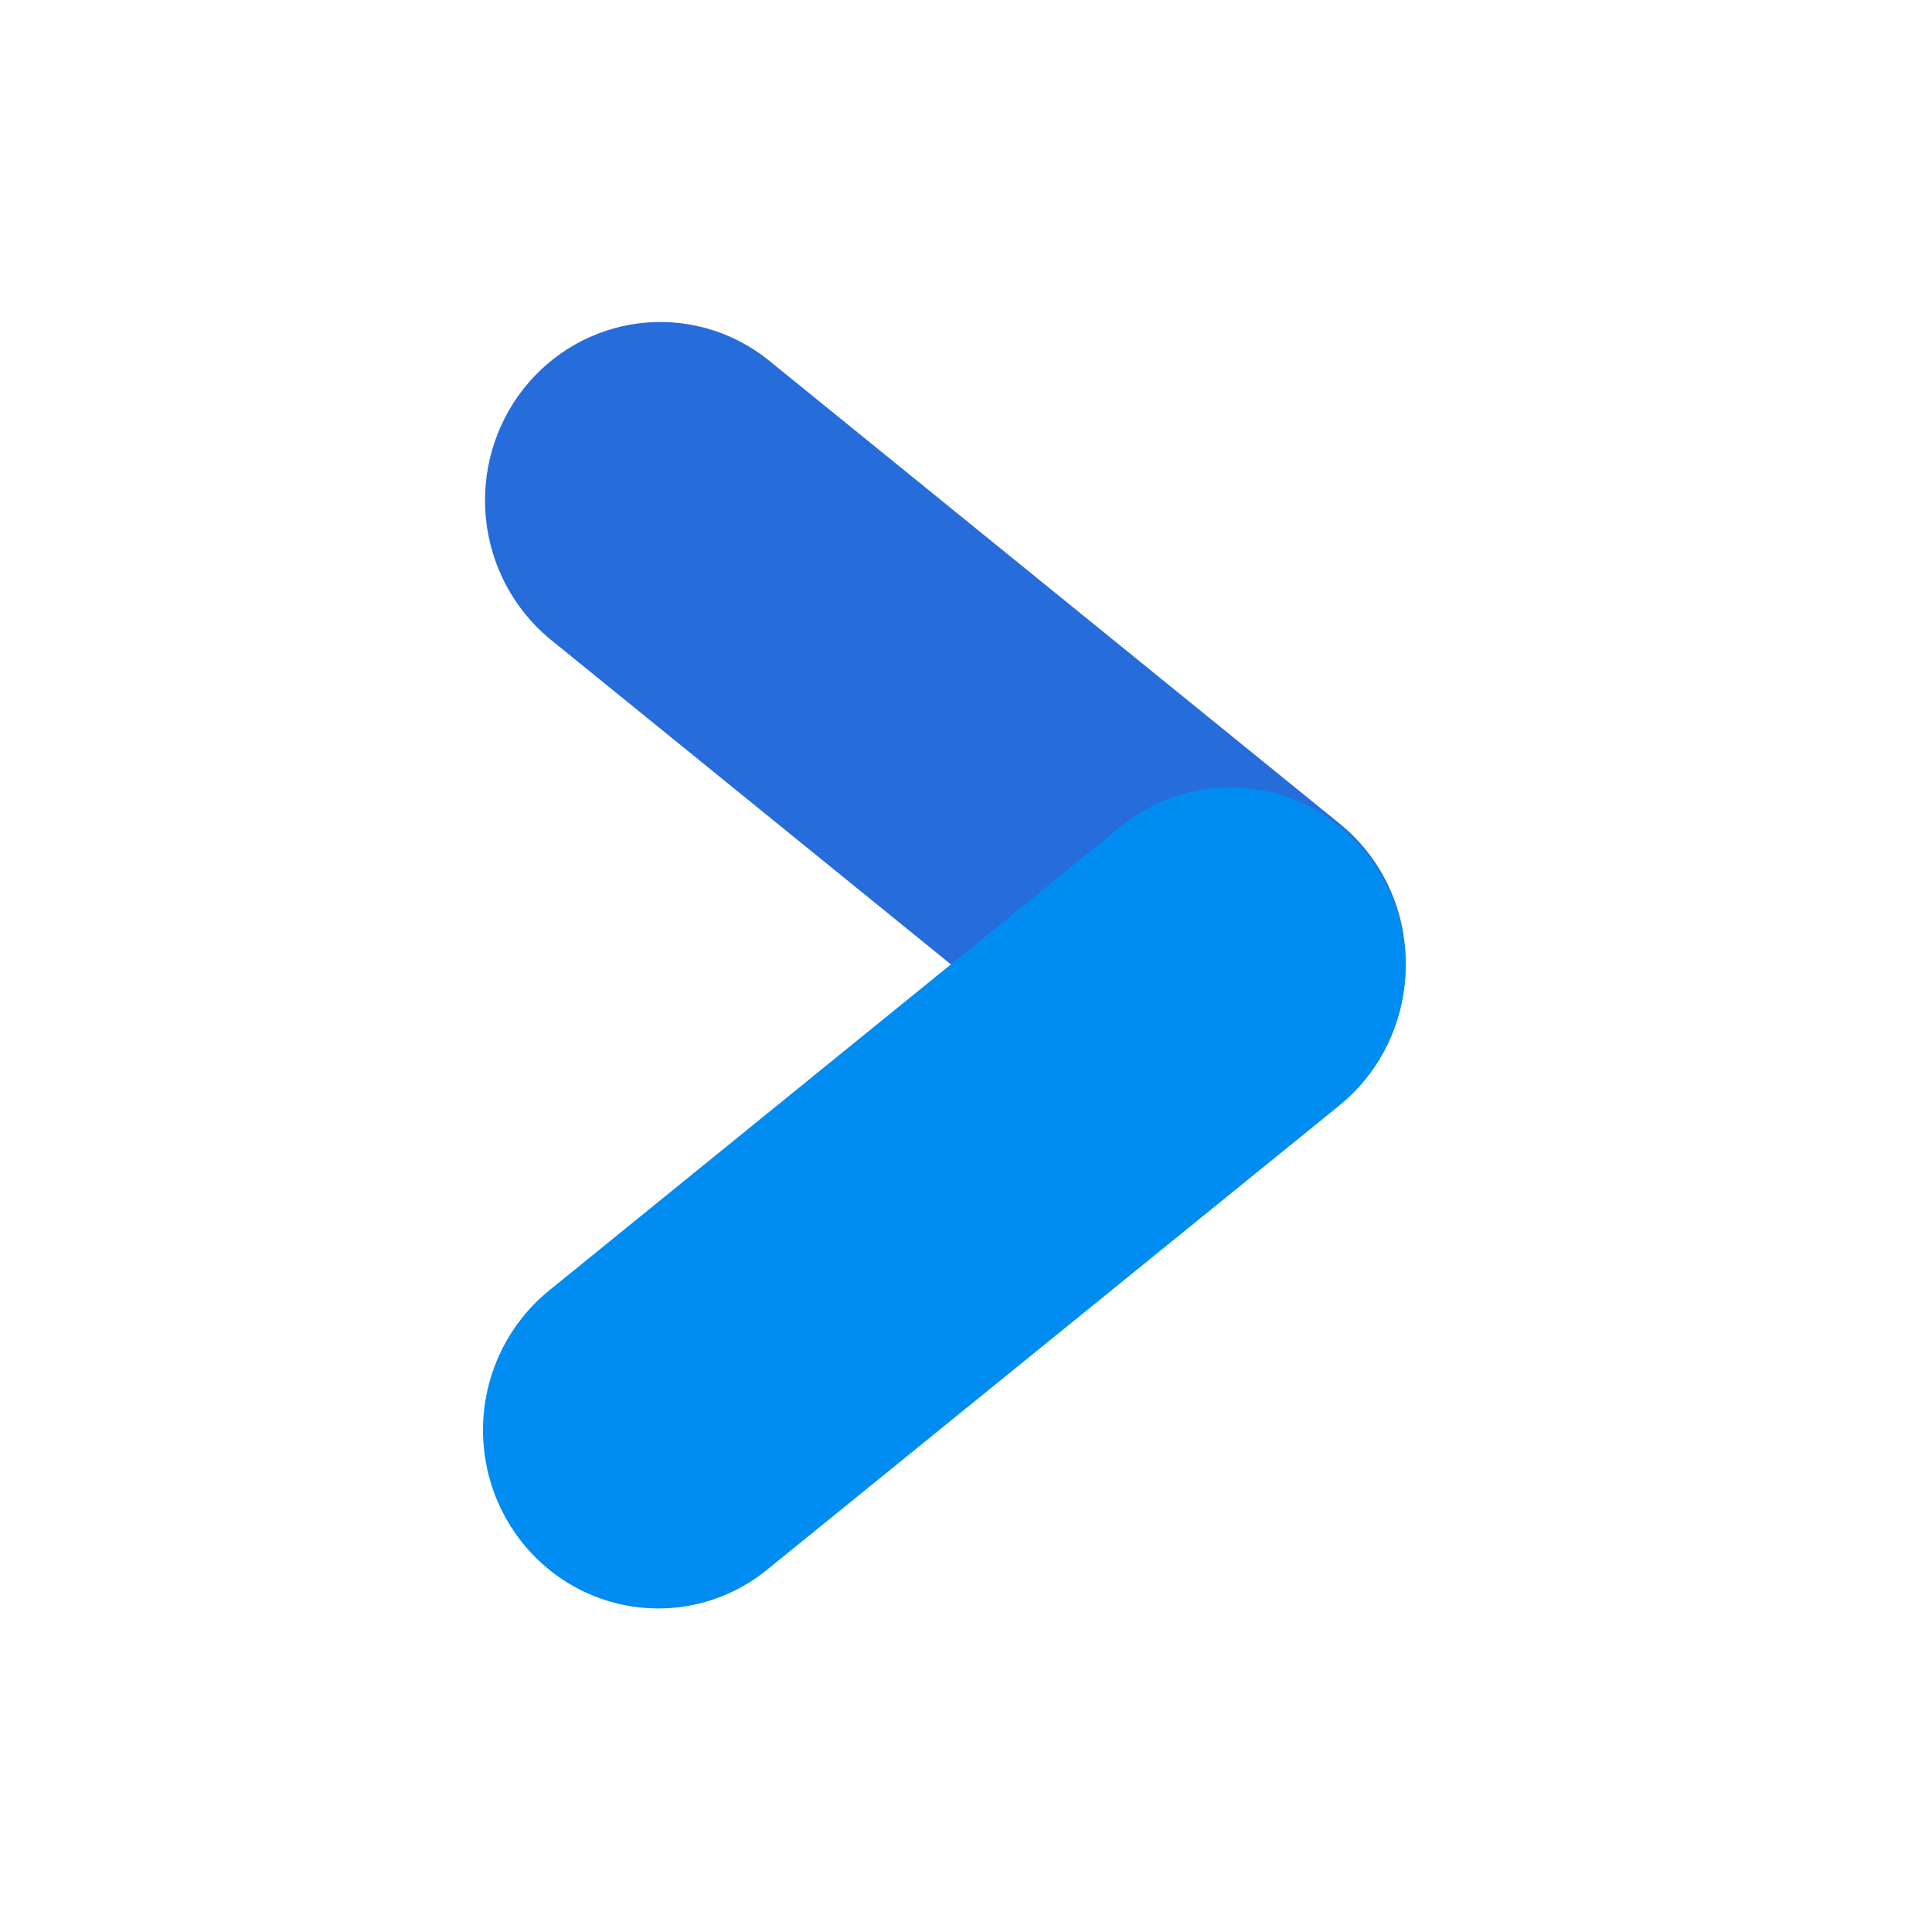
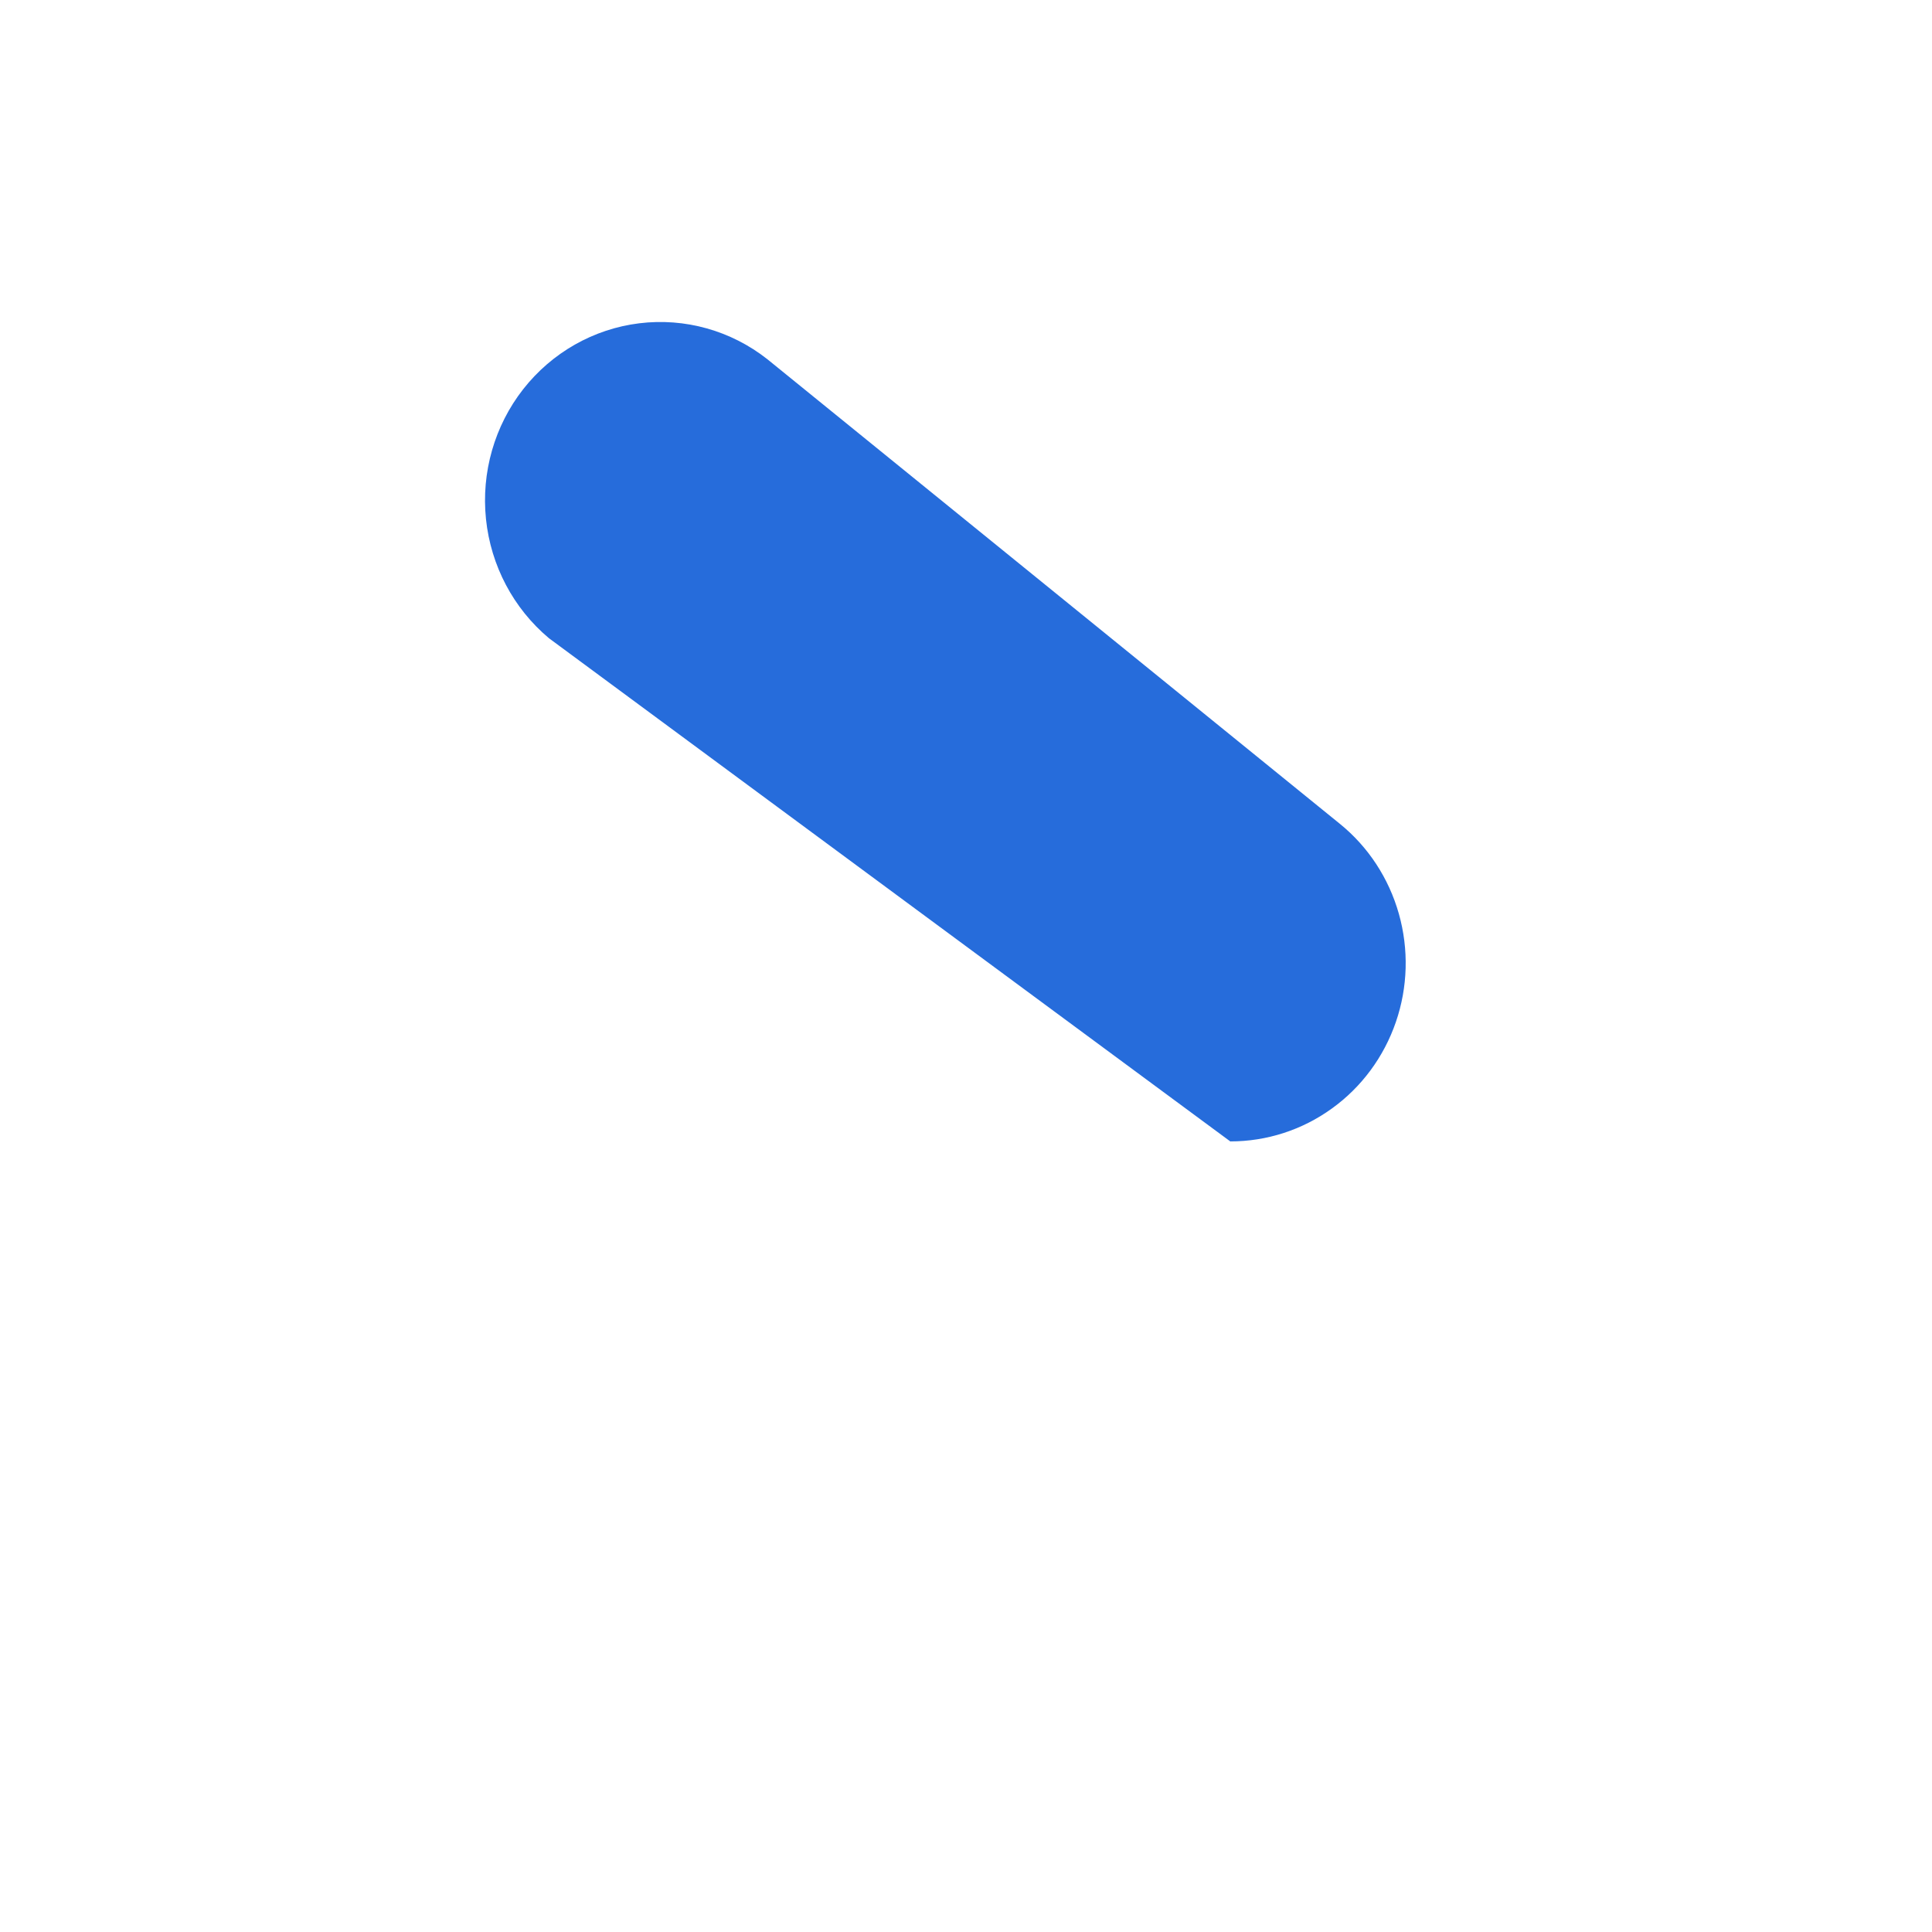
<svg xmlns="http://www.w3.org/2000/svg" width="24" height="24" viewBox="0 0 24 24" fill="none">
  <g style="mix-blend-mode:multiply">
    <g style="mix-blend-mode:multiply">
-       <path d="M15.283 14.179C14.79 14.179 14.312 14.009 13.927 13.696L6.819 7.928C6.378 7.558 6.097 7.027 6.037 6.448C5.977 5.869 6.143 5.29 6.499 4.835C6.856 4.38 7.373 4.086 7.941 4.016C8.508 3.946 9.08 4.106 9.532 4.462L16.642 10.232C16.996 10.518 17.252 10.909 17.377 11.351C17.502 11.793 17.489 12.263 17.34 12.696C17.191 13.13 16.913 13.506 16.544 13.771C16.176 14.037 15.736 14.179 15.284 14.179H15.283Z" fill="#266CDB" />
+       <path d="M15.283 14.179L6.819 7.928C6.378 7.558 6.097 7.027 6.037 6.448C5.977 5.869 6.143 5.29 6.499 4.835C6.856 4.38 7.373 4.086 7.941 4.016C8.508 3.946 9.08 4.106 9.532 4.462L16.642 10.232C16.996 10.518 17.252 10.909 17.377 11.351C17.502 11.793 17.489 12.263 17.34 12.696C17.191 13.13 16.913 13.506 16.544 13.771C16.176 14.037 15.736 14.179 15.284 14.179H15.283Z" fill="#266CDB" />
    </g>
  </g>
  <g style="mix-blend-mode:multiply">
    <g style="mix-blend-mode:multiply">
-       <path d="M8.178 19.981C7.726 19.981 7.286 19.838 6.918 19.573C6.55 19.307 6.272 18.931 6.122 18.498C5.973 18.064 5.96 17.594 6.085 17.152C6.21 16.711 6.466 16.32 6.819 16.033L13.927 10.264C14.15 10.083 14.407 9.948 14.681 9.867C14.956 9.787 15.244 9.762 15.528 9.794C15.812 9.827 16.087 9.916 16.337 10.057C16.587 10.197 16.808 10.387 16.986 10.614C17.165 10.842 17.297 11.103 17.376 11.382C17.456 11.662 17.48 11.955 17.448 12.244C17.416 12.533 17.328 12.813 17.19 13.068C17.052 13.322 16.866 13.547 16.642 13.729L9.532 19.497C9.148 19.811 8.67 19.981 8.178 19.981Z" fill="#008CF0" />
-     </g>
+       </g>
  </g>
</svg>